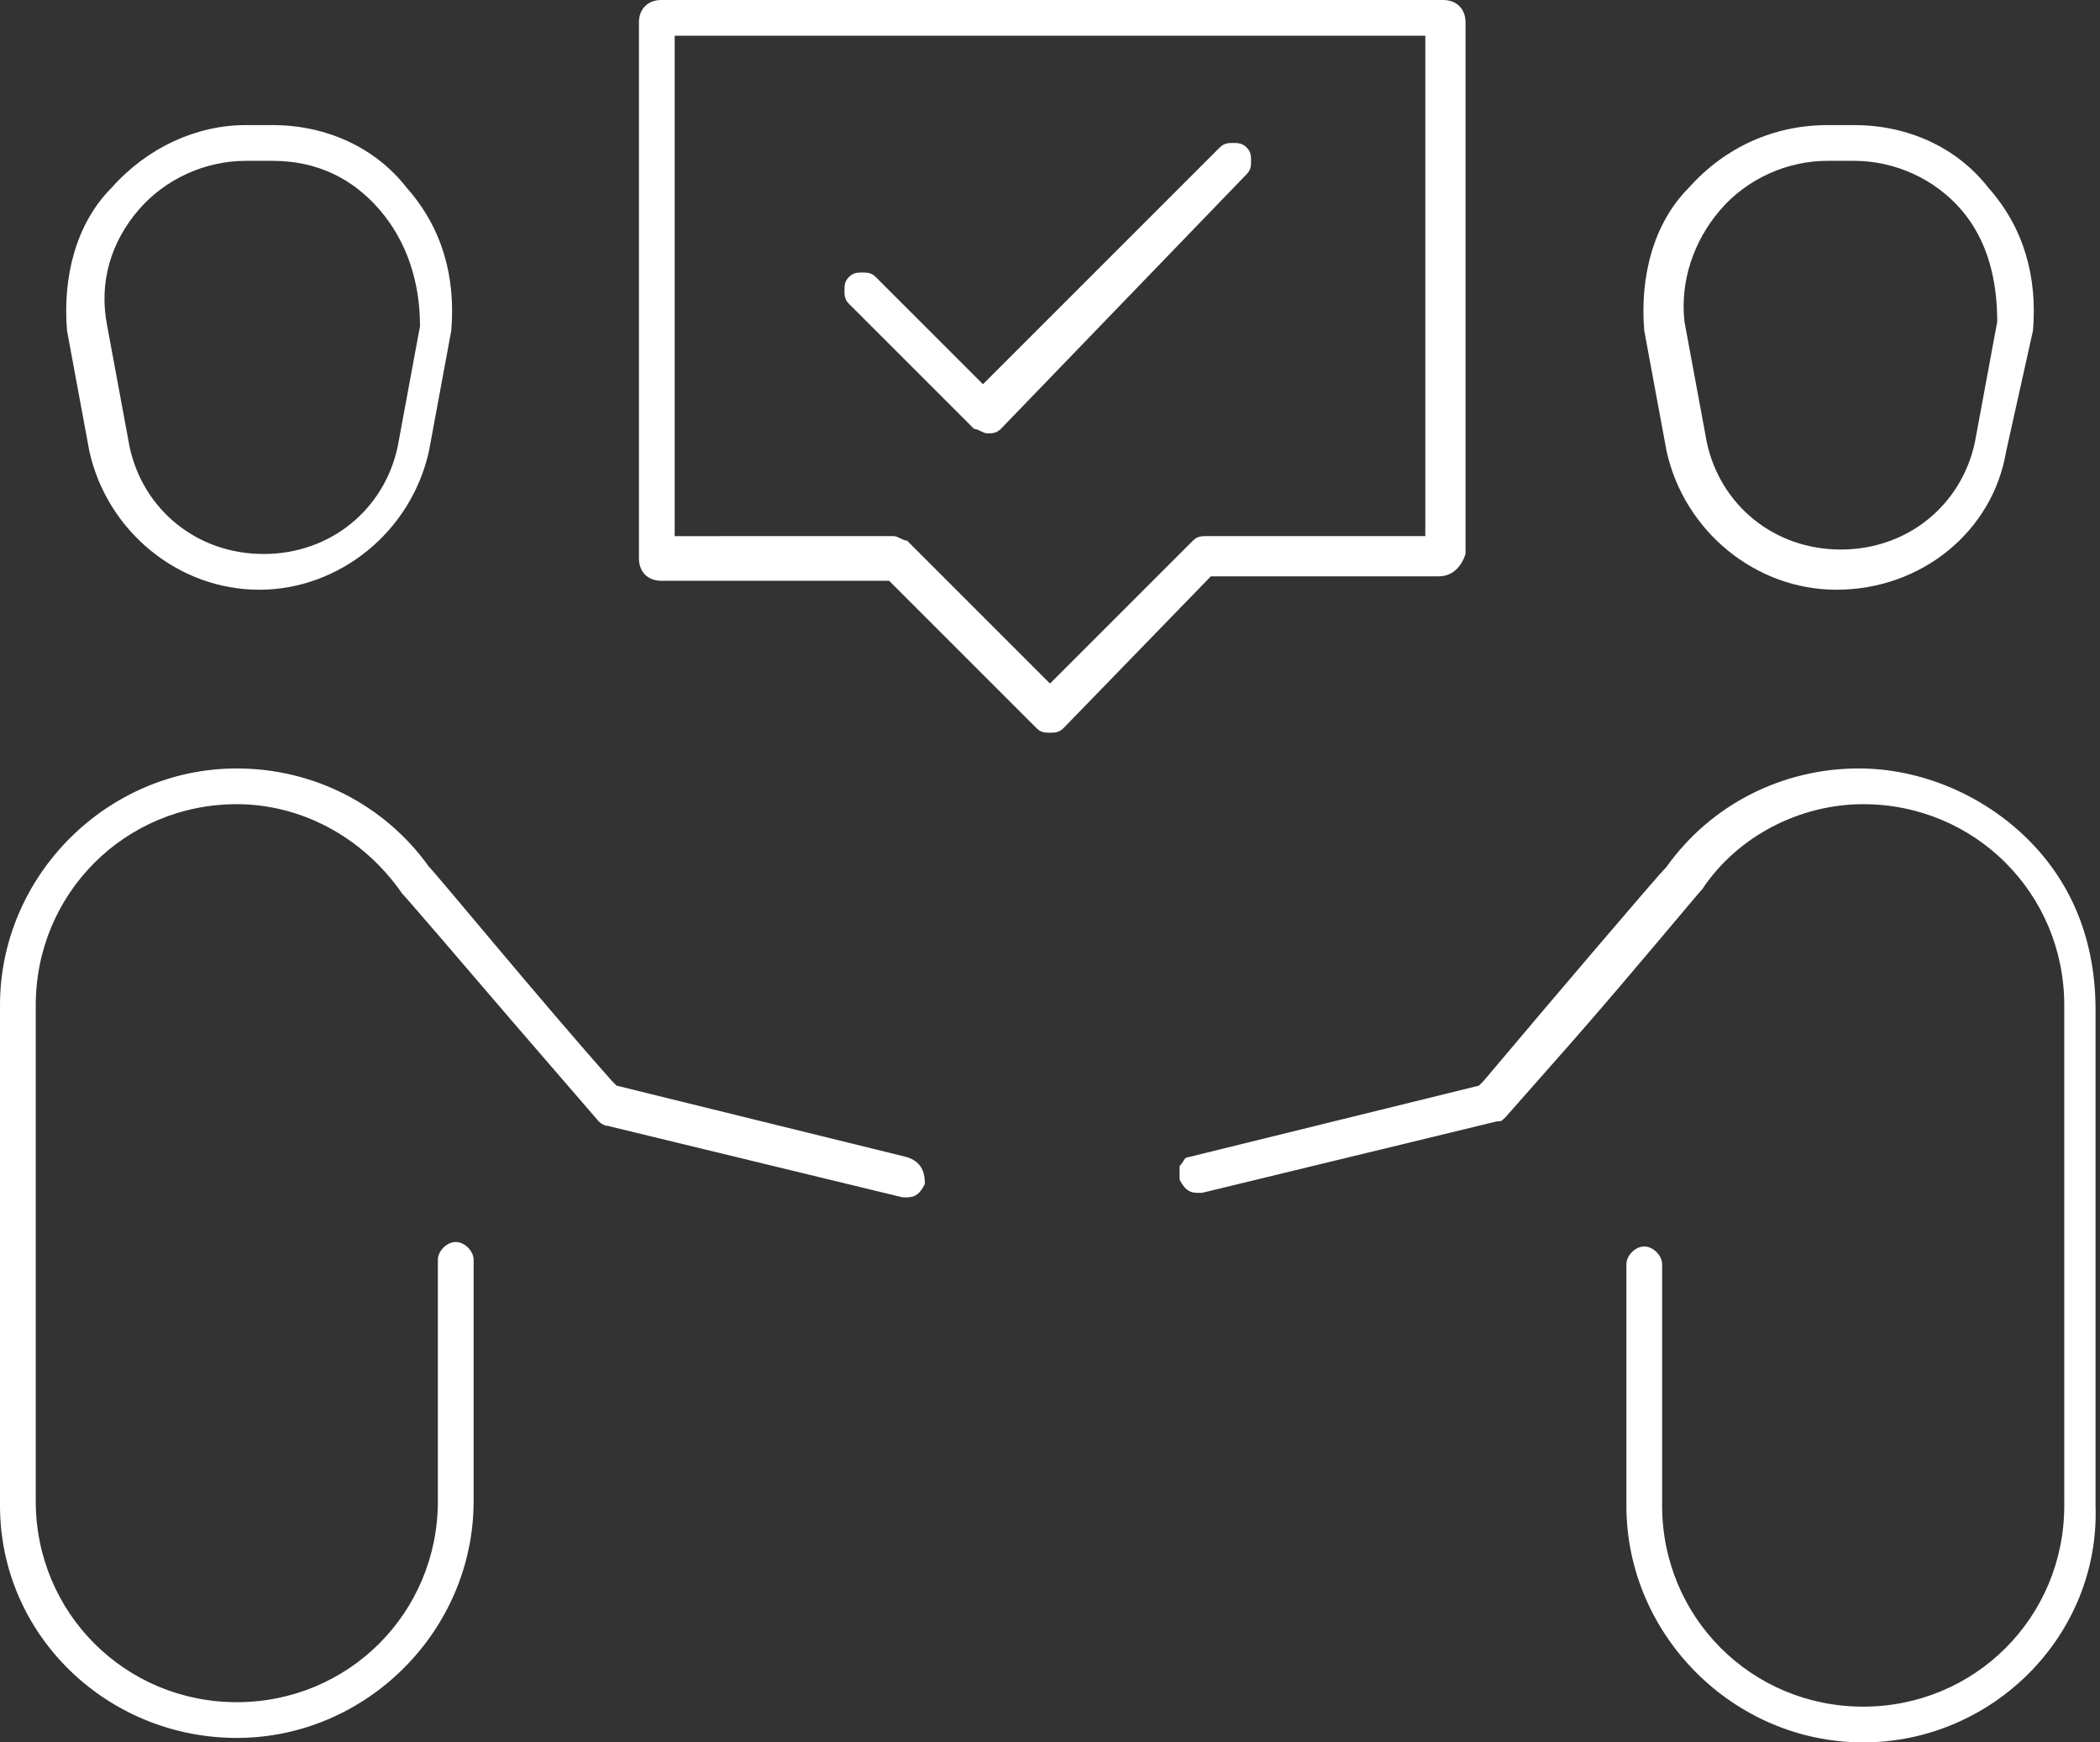
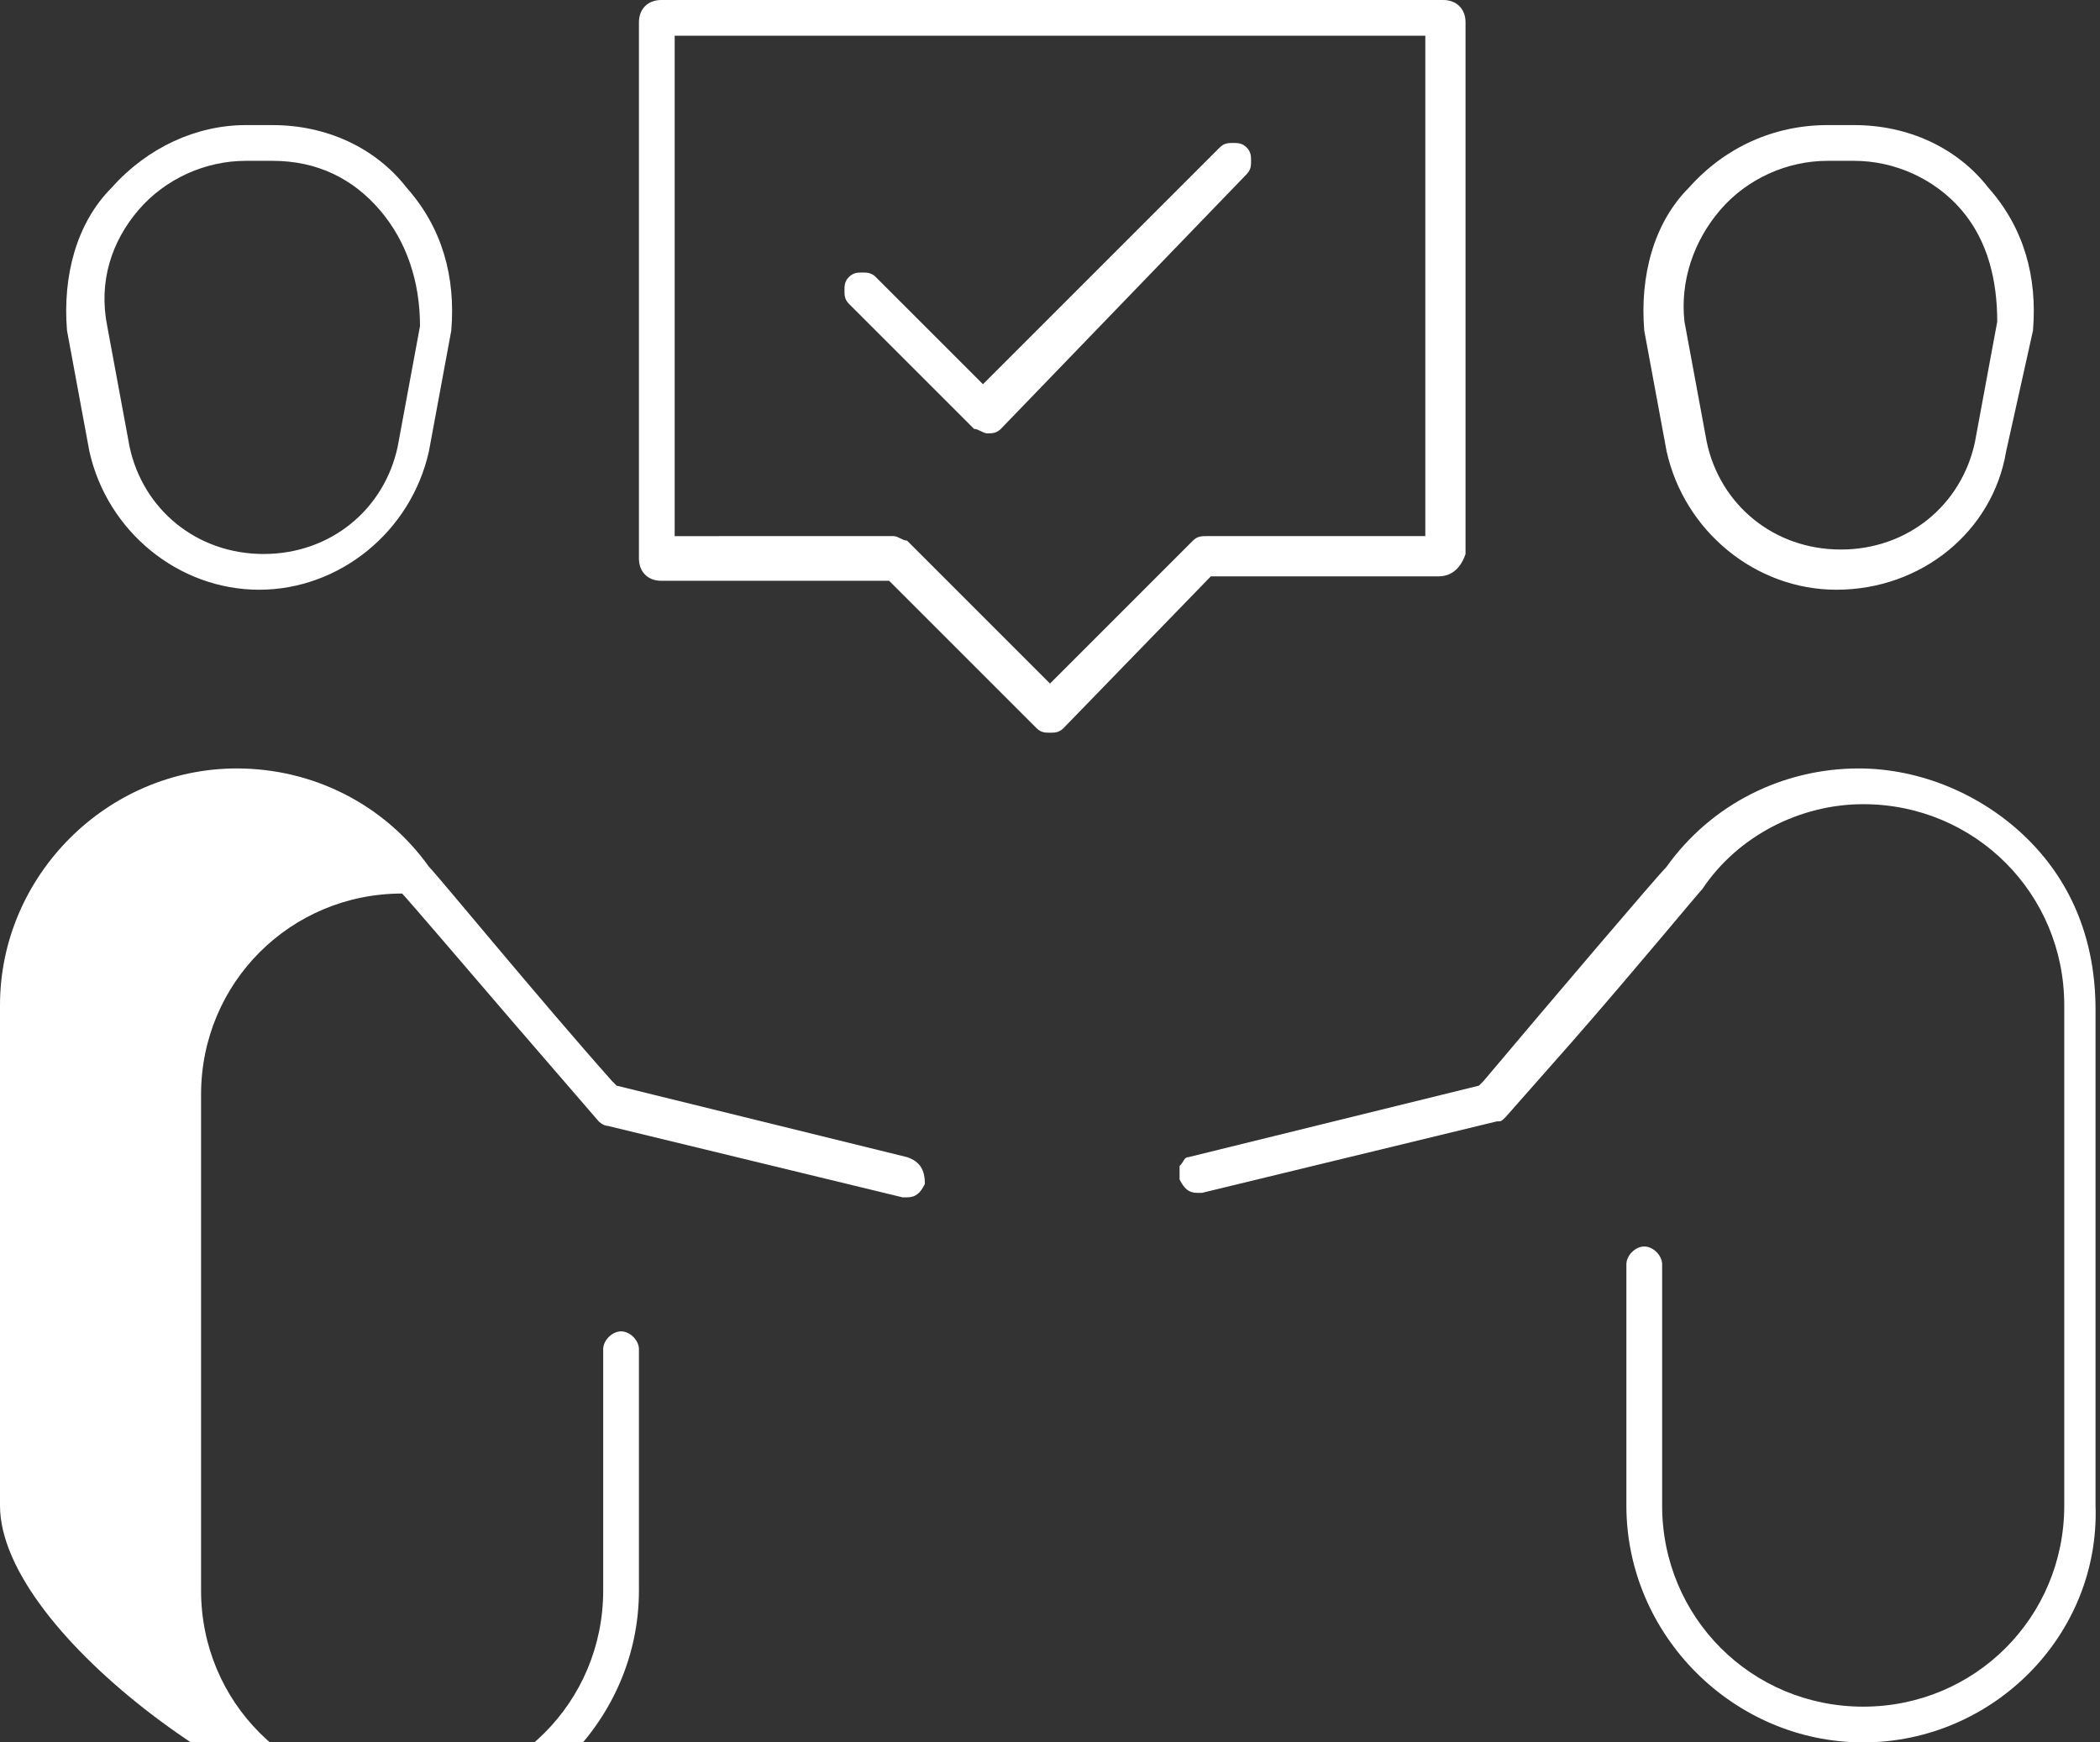
<svg xmlns="http://www.w3.org/2000/svg" version="1.1" id="Layer_1" x="0px" y="0px" viewBox="0 0 47 39" style="enable-background:new 0 0 47 39;" xml:space="preserve">
  <rect x="0" y="0" width="47" height="39" fill="#333333" stroke="none" />
  <style type="text/css">
	.st0{fill-rule:evenodd;clip-rule:evenodd;fill:#FFFFFF;}
</style>
-   <path class="st0" d="M41.7,39c-2.9,0-5.3-2.4-5.3-5.3v-5.4c0-0.2,0.2-0.4,0.4-0.4c0.2,0,0.4,0.2,0.4,0.4v5.4c0,2.5,2,4.5,4.5,4.5  s4.5-2,4.5-4.5V22.5c0-2.5-2-4.5-4.5-4.5c-1.4,0-2.8,0.7-3.6,1.9c-0.1,0.1-1.5,1.8-2.9,3.4L33.7,25c-0.1,0.1-0.1,0.1-0.2,0.1  l-6.6,1.6c0,0-0.1,0-0.1,0c-0.2,0-0.3-0.1-0.4-0.3c0-0.1,0-0.3,0-0.3c0.1-0.1,0.1-0.2,0.2-0.2l6.5-1.6l0.1-0.1  c1.6-1.9,3.9-4.6,4.1-4.8l0,0c1-1.4,2.6-2.2,4.3-2.2c1.4,0,2.8,0.6,3.8,1.6c1,1,1.5,2.3,1.5,3.8v11.1C47,36.6,44.6,39,41.7,39z   M44.9,10.1c-0.3,1.8-1.9,3.1-3.8,3.1c-1.8,0-3.4-1.3-3.8-3.1l-0.5-2.7C36.7,6.2,37,5,37.8,4.2c0.8-0.9,1.9-1.4,3.1-1.4h0.6  c1.2,0,2.3,0.5,3,1.4c0.8,0.9,1.1,2,1,3.2L44.9,10.1z M43.9,4.7c-0.6-0.7-1.5-1.1-2.4-1.1h-0.6c-0.9,0-1.8,0.4-2.4,1.1  c-0.6,0.7-0.9,1.6-0.8,2.5l0,0l0.5,2.7c0.3,1.4,1.5,2.4,3,2.4s2.7-1,3-2.4l0.5-2.7l0,0C44.7,6.3,44.5,5.4,43.9,4.7z M32.2,12.9h-5.1  l-3.3,3.4c-0.1,0.1-0.2,0.1-0.3,0.1c-0.1,0-0.2,0-0.3-0.1L19.9,13h-5.1c-0.3,0-0.5-0.2-0.5-0.5v-12c0-0.3,0.2-0.5,0.5-0.5h17.5  c0.3,0,0.5,0.2,0.5,0.5v11.9C32.7,12.7,32.5,12.9,32.2,12.9z M31.9,0.8H15.1v11.2H20c0.1,0,0.2,0.1,0.3,0.1l3.2,3.2l3.2-3.2l0,0  c0.1-0.1,0.2-0.1,0.3-0.1h4.9V0.8z M22.4,9.6c-0.1,0.1-0.2,0.1-0.3,0.1c-0.1,0-0.2-0.1-0.3-0.1L19,6.8c-0.1-0.1-0.1-0.2-0.1-0.3  c0-0.1,0-0.2,0.1-0.3c0.1-0.1,0.2-0.1,0.3-0.1c0.1,0,0.2,0,0.3,0.1l2.4,2.4l5.3-5.3c0.1-0.1,0.2-0.1,0.3-0.1c0.1,0,0.2,0,0.3,0.1  c0.1,0.1,0.1,0.2,0.1,0.3c0,0.1,0,0.2-0.1,0.3L22.4,9.6L22.4,9.6z M20.7,26.5c-0.1,0.2-0.2,0.3-0.4,0.3c0,0-0.1,0-0.1,0l-6.6-1.6  c-0.1,0-0.2-0.1-0.2-0.1c-0.6-0.7-1.3-1.5-1.9-2.2c-1.2-1.4-2.4-2.8-2.5-2.9C8.1,18.7,6.7,18,5.3,18c-2.5,0-4.5,2-4.5,4.5v11.1  c0,2.5,2,4.5,4.5,4.5c2.5,0,4.5-2,4.5-4.5v-5.4c0-0.2,0.2-0.4,0.4-0.4c0.2,0,0.4,0.2,0.4,0.4v5.4c0,2.9-2.4,5.3-5.3,5.3  S0,36.6,0,33.7V22.5c0-2.9,2.4-5.3,5.3-5.3c1.7,0,3.3,0.8,4.3,2.2l0,0c0.2,0.2,2.5,3,4.1,4.8l0.1,0.1l6.5,1.6  C20.6,26,20.7,26.2,20.7,26.5z M9.6,10.1c-0.4,1.8-2,3.1-3.8,3.1c-1.8,0-3.4-1.3-3.8-3.1L1.5,7.4C1.4,6.2,1.7,5,2.5,4.2  c0.8-0.9,1.9-1.4,3-1.4h0.6c1.2,0,2.3,0.5,3,1.4c0.8,0.9,1.1,2,1,3.2L9.6,10.1z M8.5,4.7C7.9,4,7.1,3.6,6.1,3.6H5.5  C4.6,3.6,3.7,4,3.1,4.7C2.5,5.4,2.2,6.3,2.4,7.3l0.5,2.7c0.3,1.4,1.5,2.4,3,2.4s2.7-1,3-2.4l0.5-2.7l0,0C9.4,6.3,9.1,5.4,8.5,4.7z" />
+   <path class="st0" d="M41.7,39c-2.9,0-5.3-2.4-5.3-5.3v-5.4c0-0.2,0.2-0.4,0.4-0.4c0.2,0,0.4,0.2,0.4,0.4v5.4c0,2.5,2,4.5,4.5,4.5  s4.5-2,4.5-4.5V22.5c0-2.5-2-4.5-4.5-4.5c-1.4,0-2.8,0.7-3.6,1.9c-0.1,0.1-1.5,1.8-2.9,3.4L33.7,25c-0.1,0.1-0.1,0.1-0.2,0.1  l-6.6,1.6c0,0-0.1,0-0.1,0c-0.2,0-0.3-0.1-0.4-0.3c0-0.1,0-0.3,0-0.3c0.1-0.1,0.1-0.2,0.2-0.2l6.5-1.6l0.1-0.1  c1.6-1.9,3.9-4.6,4.1-4.8l0,0c1-1.4,2.6-2.2,4.3-2.2c1.4,0,2.8,0.6,3.8,1.6c1,1,1.5,2.3,1.5,3.8v11.1C47,36.6,44.6,39,41.7,39z   M44.9,10.1c-0.3,1.8-1.9,3.1-3.8,3.1c-1.8,0-3.4-1.3-3.8-3.1l-0.5-2.7C36.7,6.2,37,5,37.8,4.2c0.8-0.9,1.9-1.4,3.1-1.4h0.6  c1.2,0,2.3,0.5,3,1.4c0.8,0.9,1.1,2,1,3.2L44.9,10.1z M43.9,4.7c-0.6-0.7-1.5-1.1-2.4-1.1h-0.6c-0.9,0-1.8,0.4-2.4,1.1  c-0.6,0.7-0.9,1.6-0.8,2.5l0,0l0.5,2.7c0.3,1.4,1.5,2.4,3,2.4s2.7-1,3-2.4l0.5-2.7l0,0C44.7,6.3,44.5,5.4,43.9,4.7z M32.2,12.9h-5.1  l-3.3,3.4c-0.1,0.1-0.2,0.1-0.3,0.1c-0.1,0-0.2,0-0.3-0.1L19.9,13h-5.1c-0.3,0-0.5-0.2-0.5-0.5v-12c0-0.3,0.2-0.5,0.5-0.5h17.5  c0.3,0,0.5,0.2,0.5,0.5v11.9C32.7,12.7,32.5,12.9,32.2,12.9z M31.9,0.8H15.1v11.2H20c0.1,0,0.2,0.1,0.3,0.1l3.2,3.2l3.2-3.2l0,0  c0.1-0.1,0.2-0.1,0.3-0.1h4.9V0.8z M22.4,9.6c-0.1,0.1-0.2,0.1-0.3,0.1c-0.1,0-0.2-0.1-0.3-0.1L19,6.8c-0.1-0.1-0.1-0.2-0.1-0.3  c0-0.1,0-0.2,0.1-0.3c0.1-0.1,0.2-0.1,0.3-0.1c0.1,0,0.2,0,0.3,0.1l2.4,2.4l5.3-5.3c0.1-0.1,0.2-0.1,0.3-0.1c0.1,0,0.2,0,0.3,0.1  c0.1,0.1,0.1,0.2,0.1,0.3c0,0.1,0,0.2-0.1,0.3L22.4,9.6L22.4,9.6z M20.7,26.5c-0.1,0.2-0.2,0.3-0.4,0.3c0,0-0.1,0-0.1,0l-6.6-1.6  c-0.1,0-0.2-0.1-0.2-0.1c-0.6-0.7-1.3-1.5-1.9-2.2c-1.2-1.4-2.4-2.8-2.5-2.9c-2.5,0-4.5,2-4.5,4.5v11.1  c0,2.5,2,4.5,4.5,4.5c2.5,0,4.5-2,4.5-4.5v-5.4c0-0.2,0.2-0.4,0.4-0.4c0.2,0,0.4,0.2,0.4,0.4v5.4c0,2.9-2.4,5.3-5.3,5.3  S0,36.6,0,33.7V22.5c0-2.9,2.4-5.3,5.3-5.3c1.7,0,3.3,0.8,4.3,2.2l0,0c0.2,0.2,2.5,3,4.1,4.8l0.1,0.1l6.5,1.6  C20.6,26,20.7,26.2,20.7,26.5z M9.6,10.1c-0.4,1.8-2,3.1-3.8,3.1c-1.8,0-3.4-1.3-3.8-3.1L1.5,7.4C1.4,6.2,1.7,5,2.5,4.2  c0.8-0.9,1.9-1.4,3-1.4h0.6c1.2,0,2.3,0.5,3,1.4c0.8,0.9,1.1,2,1,3.2L9.6,10.1z M8.5,4.7C7.9,4,7.1,3.6,6.1,3.6H5.5  C4.6,3.6,3.7,4,3.1,4.7C2.5,5.4,2.2,6.3,2.4,7.3l0.5,2.7c0.3,1.4,1.5,2.4,3,2.4s2.7-1,3-2.4l0.5-2.7l0,0C9.4,6.3,9.1,5.4,8.5,4.7z" />
</svg>